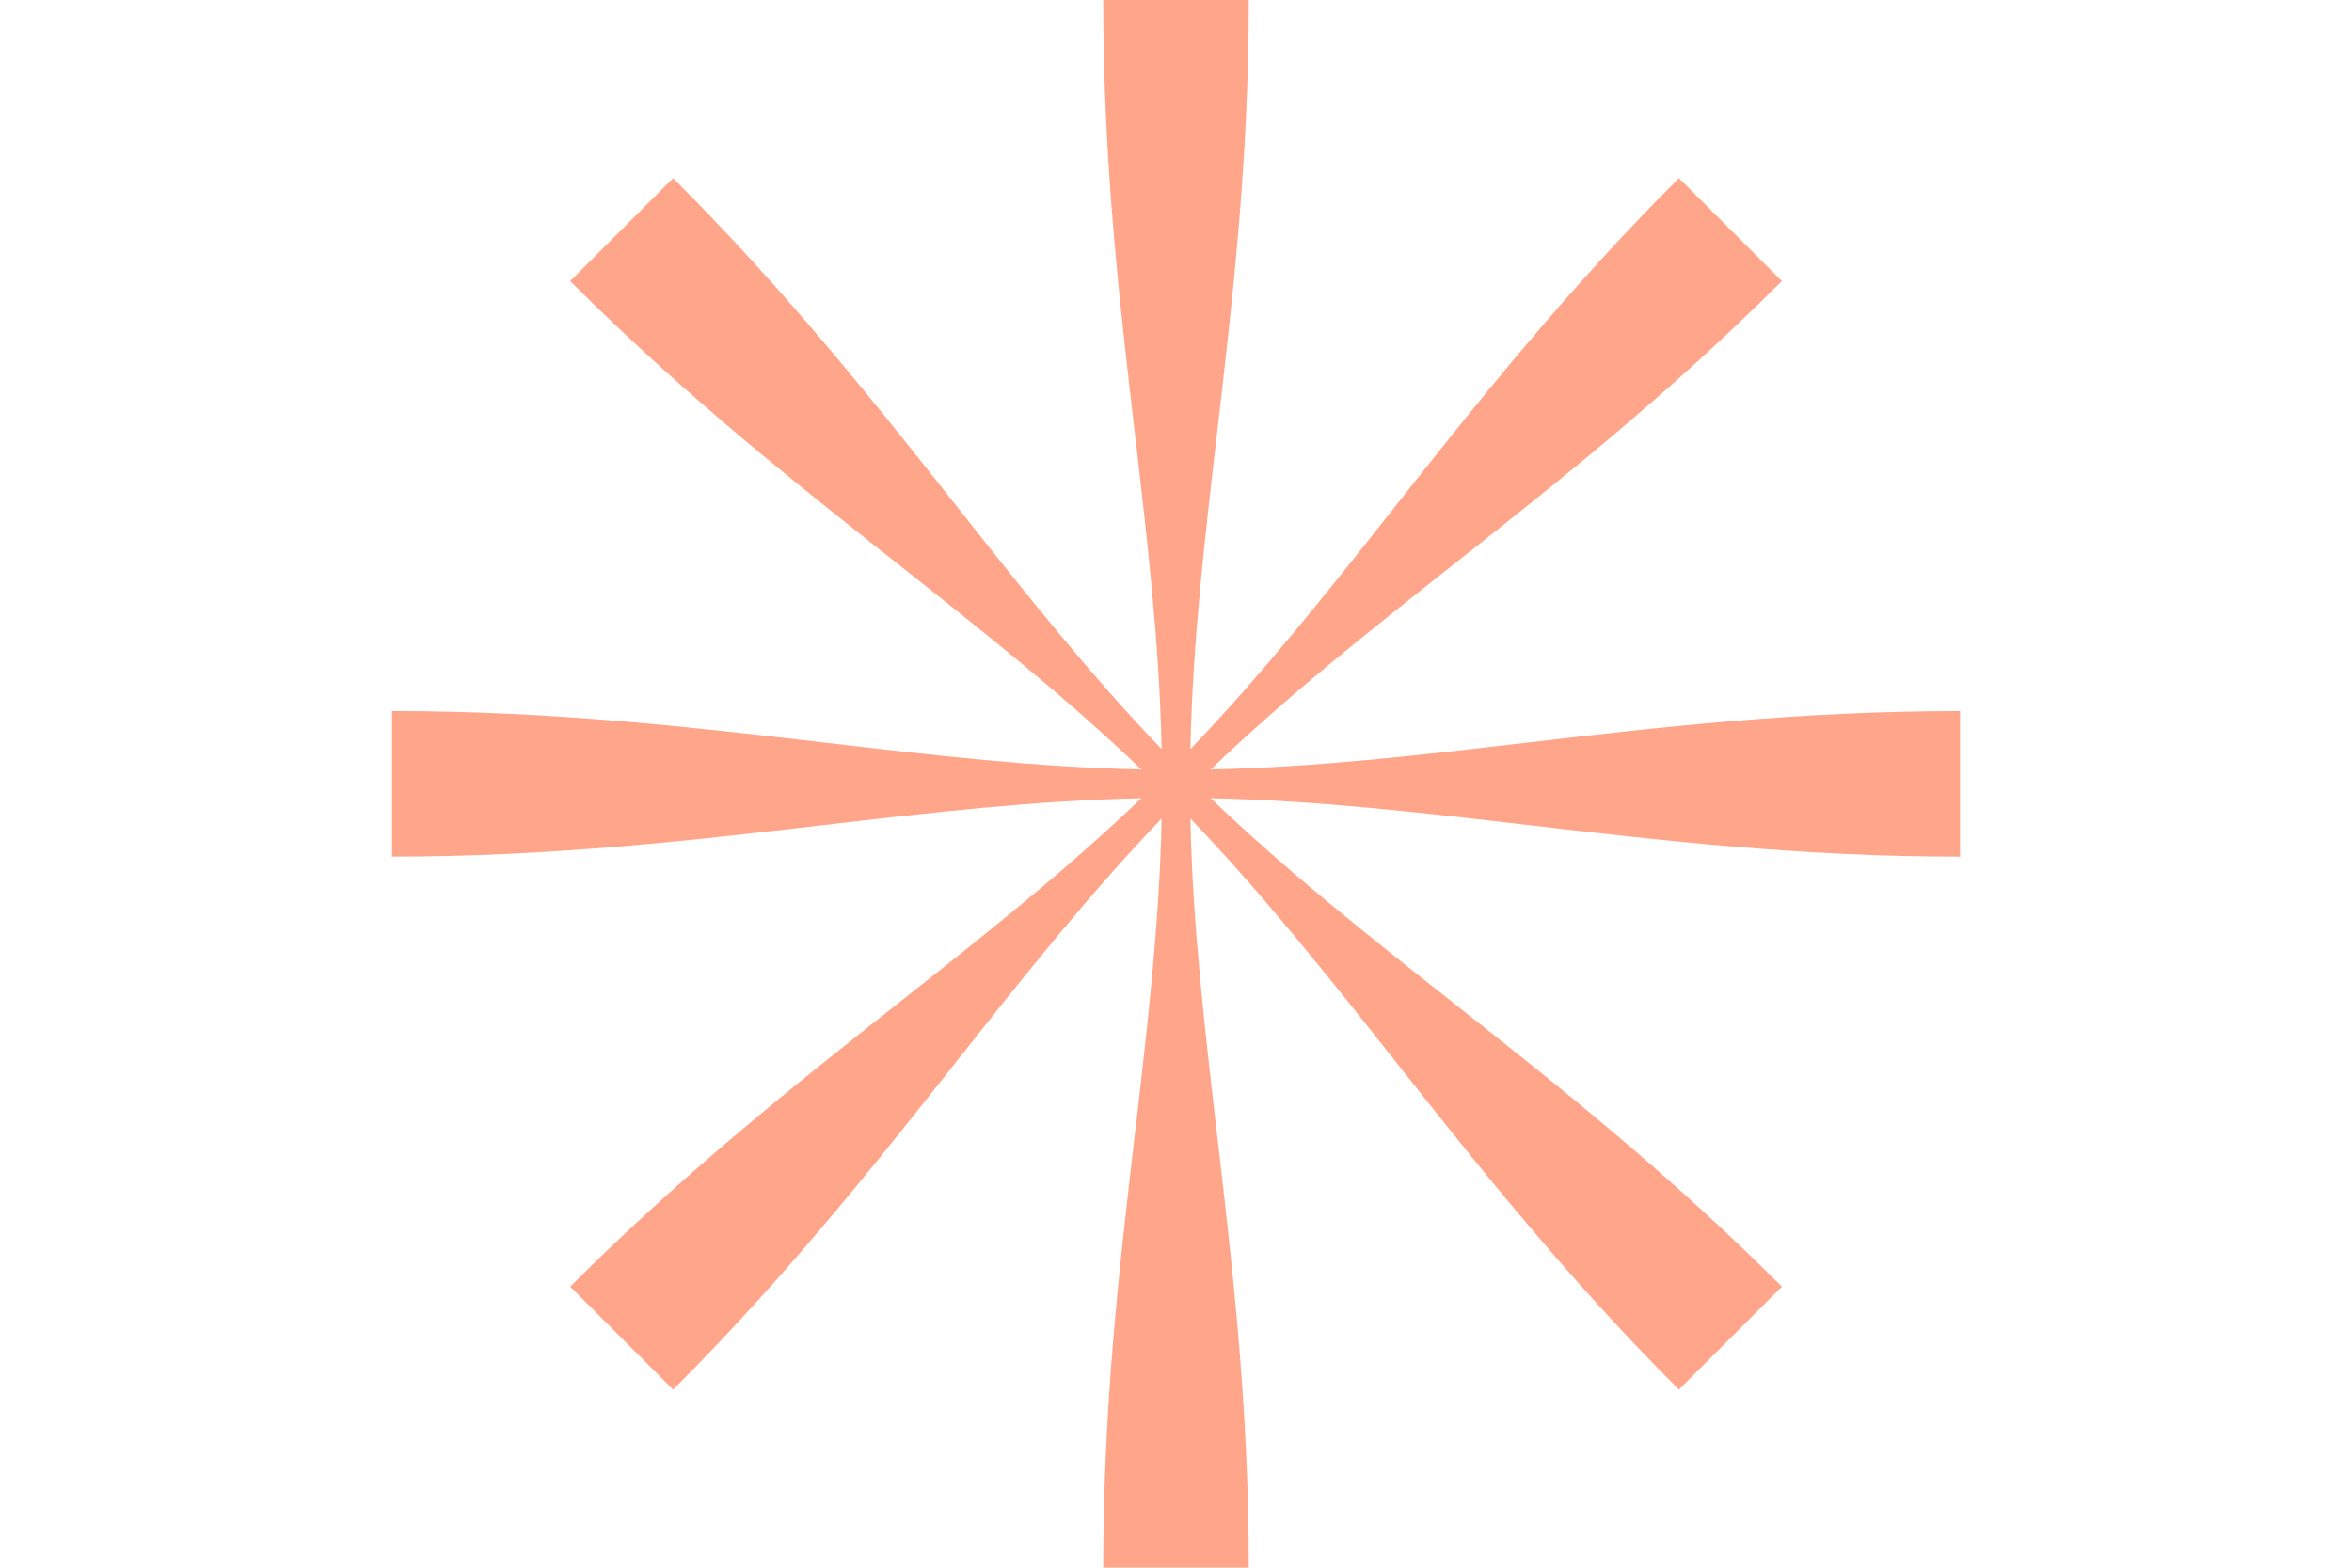
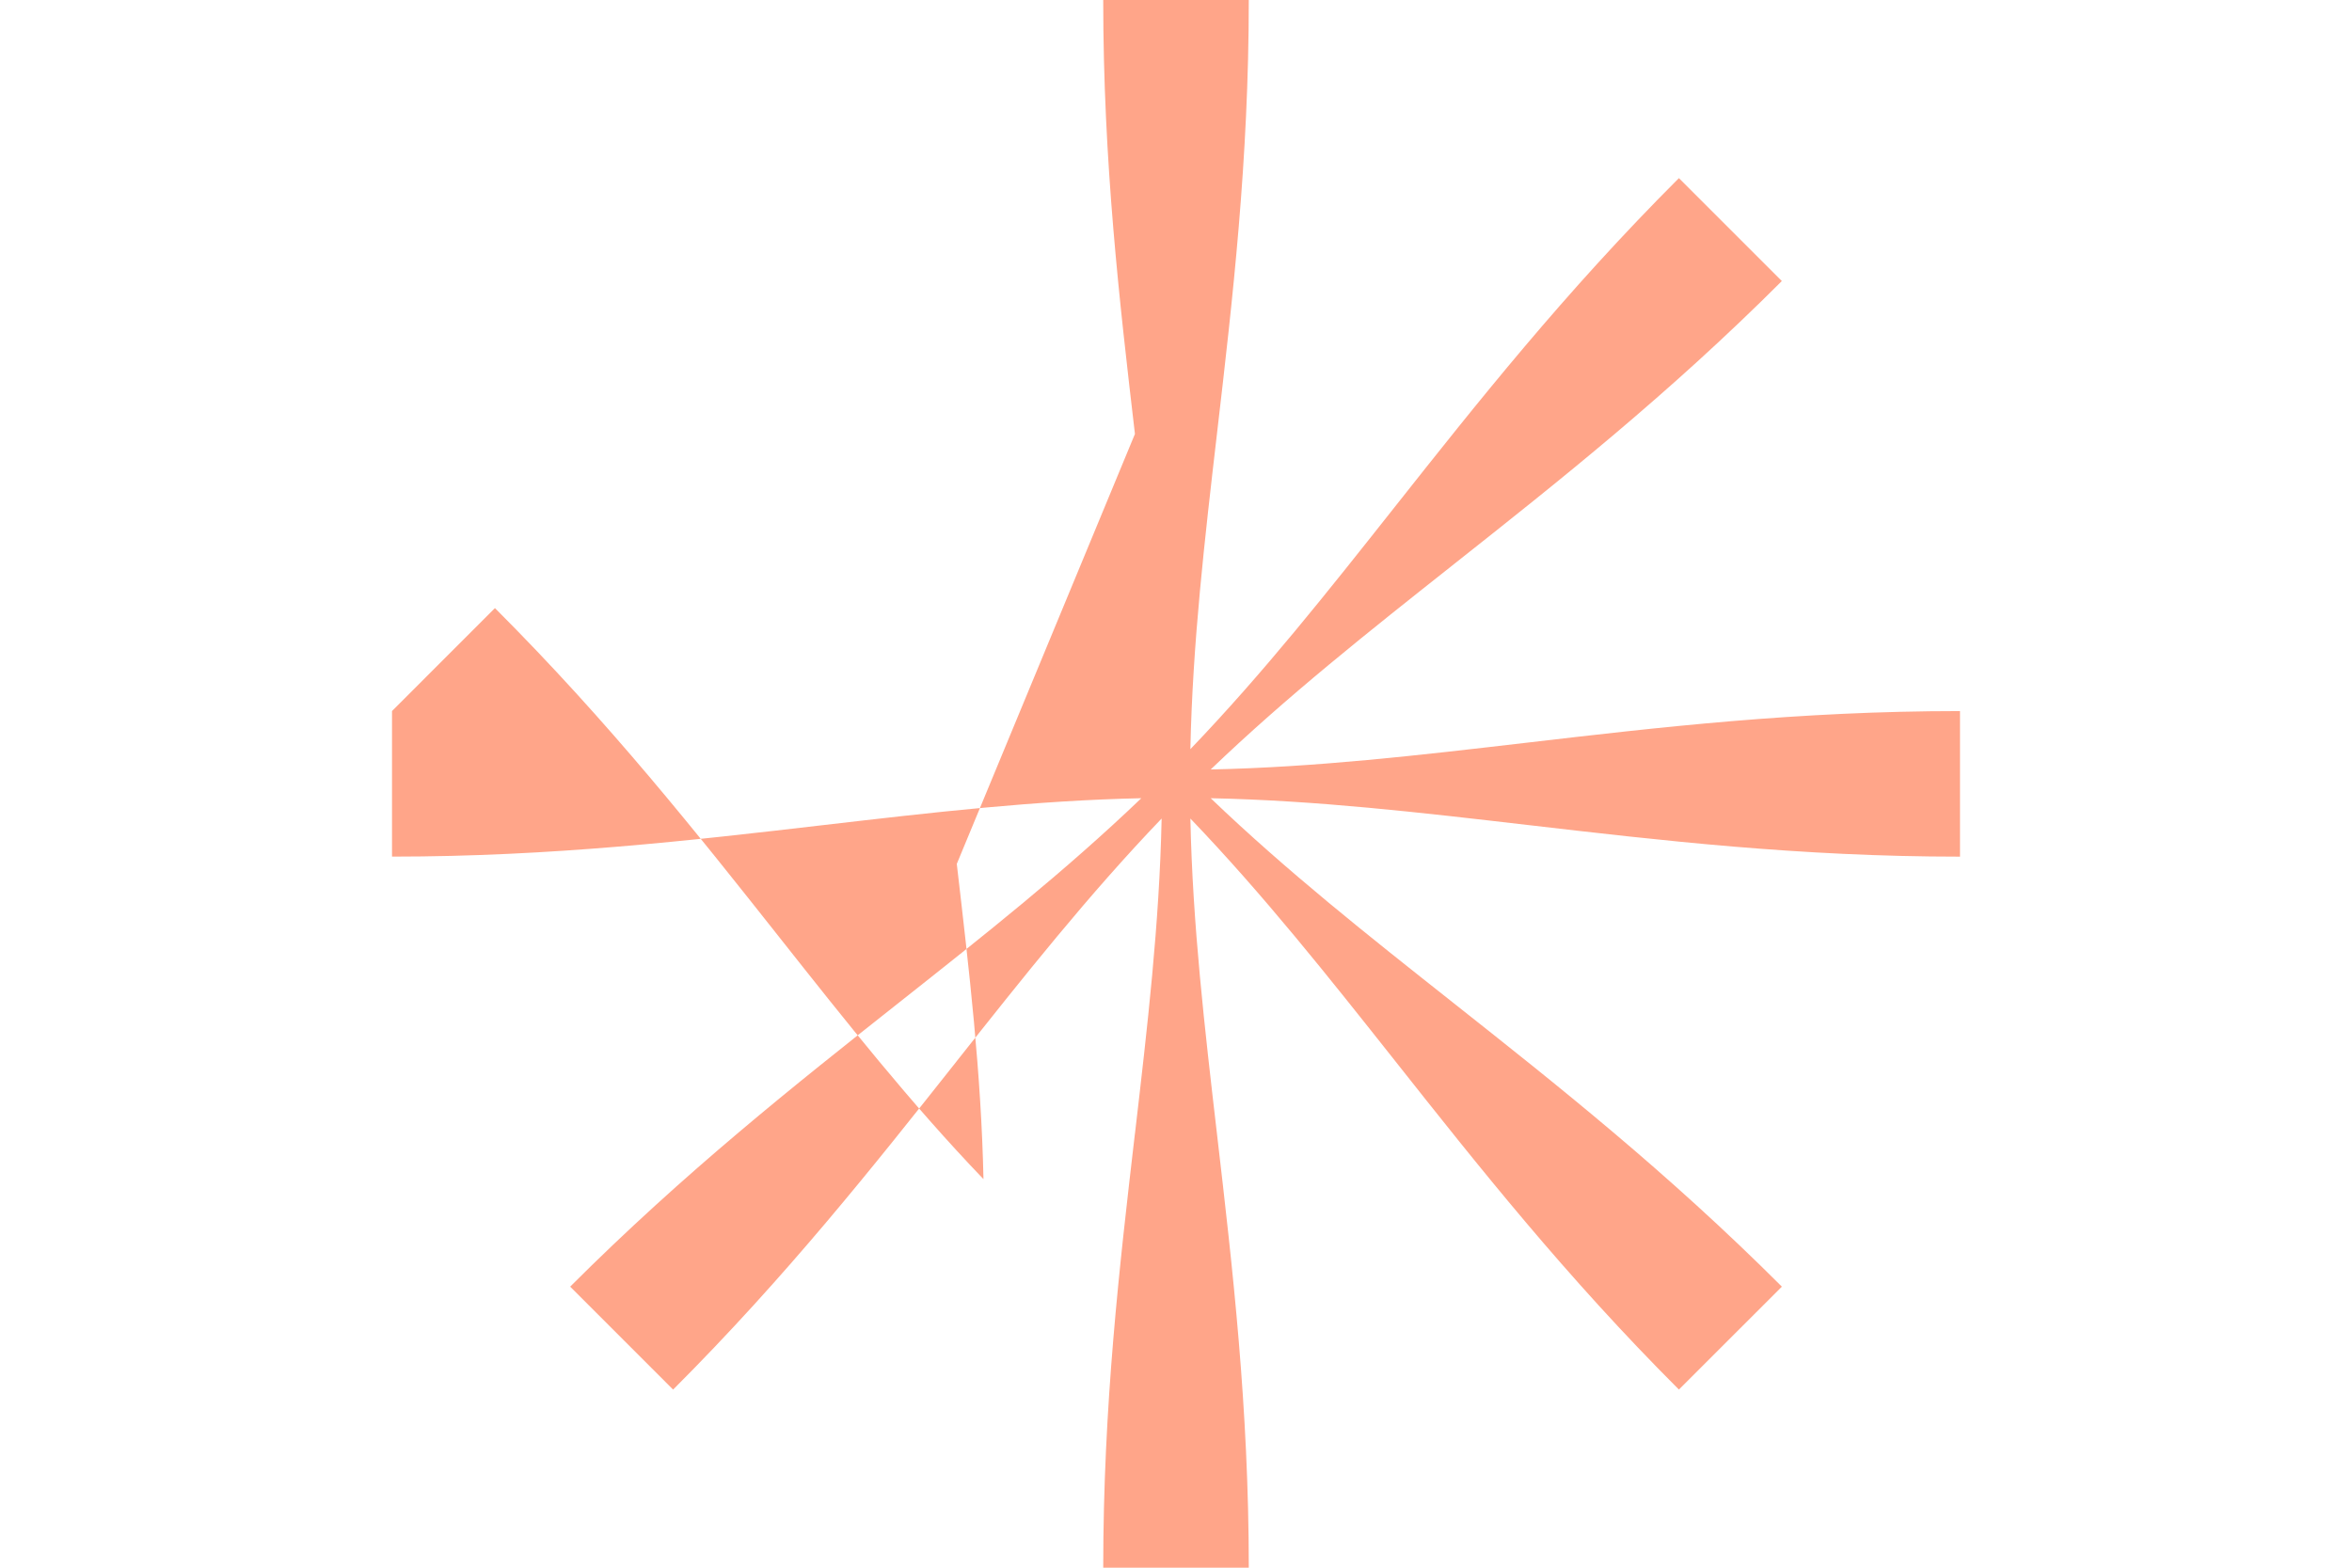
<svg xmlns="http://www.w3.org/2000/svg" fill="none" viewBox="0 0 72 48">
-   <path d="M34.743 13.287C34.27 9.238 33.772 4.964 33.772 0h4.456c0 4.908-.496 9.177-.968 13.23-.384 3.304-.752 6.463-.82 9.708 2.238-2.334 4.196-4.81 6.246-7.402 2.529-3.197 5.2-6.573 8.709-10.082l3.151 3.151c-3.47 3.47-6.84 6.138-10.04 8.67l-.003.003c-2.606 2.063-5.1 4.037-7.441 6.282 3.233-.068 6.367-.434 9.65-.817 4.05-.473 8.324-.971 13.288-.971v4.457c-4.908 0-9.177-.497-13.23-.969h-.003c-3.303-.384-6.461-.752-9.705-.82 2.333 2.236 4.807 4.193 7.398 6.242l.004.004c3.197 2.529 6.572 5.199 10.083 8.709l-3.152 3.151c-3.47-3.47-6.138-6.84-8.67-10.04l-.006-.008-.005-.006c-2.061-2.602-4.032-5.091-6.274-7.43.068 3.245.436 6.404.82 9.707.472 4.054.968 8.323.968 13.231h-4.456c0-4.964.498-9.238.97-13.287l.002-.007c.382-3.28.748-6.413.816-9.644-2.242 2.339-4.213 4.828-6.274 7.43l-.005.006-.006.009c-2.532 3.199-5.2 6.57-8.67 10.04l-3.151-3.152c3.51-3.51 6.885-6.18 10.082-8.71l.004-.003c2.591-2.049 5.065-4.006 7.398-6.242-3.245.068-6.405.436-9.708.82-4.053.472-8.322.968-13.23.968v-4.457c4.964 0 9.239.5 13.287.972 3.284.383 6.418.749 9.651.817-2.343-2.246-4.837-4.22-7.444-6.284-3.2-2.533-6.57-5.2-10.04-8.67l3.151-3.152c3.51 3.51 6.18 6.885 8.709 10.082 2.05 2.592 4.008 5.068 6.246 7.402-.068-3.23-.434-6.363-.816-9.644l-.001-.007Z" fill="#FFA589" />
+   <path d="M34.743 13.287C34.27 9.238 33.772 4.964 33.772 0h4.456c0 4.908-.496 9.177-.968 13.23-.384 3.304-.752 6.463-.82 9.708 2.238-2.334 4.196-4.81 6.246-7.402 2.529-3.197 5.2-6.573 8.709-10.082l3.151 3.151c-3.47 3.47-6.84 6.138-10.04 8.67l-.003.003c-2.606 2.063-5.1 4.037-7.441 6.282 3.233-.068 6.367-.434 9.65-.817 4.05-.473 8.324-.971 13.288-.971v4.457c-4.908 0-9.177-.497-13.23-.969h-.003c-3.303-.384-6.461-.752-9.705-.82 2.333 2.236 4.807 4.193 7.398 6.242l.004.004c3.197 2.529 6.572 5.199 10.083 8.709l-3.152 3.151c-3.47-3.47-6.138-6.84-8.67-10.04l-.006-.008-.005-.006c-2.061-2.602-4.032-5.091-6.274-7.43.068 3.245.436 6.404.82 9.707.472 4.054.968 8.323.968 13.231h-4.456c0-4.964.498-9.238.97-13.287l.002-.007c.382-3.28.748-6.413.816-9.644-2.242 2.339-4.213 4.828-6.274 7.43l-.005.006-.006.009c-2.532 3.199-5.2 6.57-8.67 10.04l-3.151-3.152c3.51-3.51 6.885-6.18 10.082-8.71l.004-.003c2.591-2.049 5.065-4.006 7.398-6.242-3.245.068-6.405.436-9.708.82-4.053.472-8.322.968-13.23.968v-4.457l3.151-3.152c3.51 3.51 6.18 6.885 8.709 10.082 2.05 2.592 4.008 5.068 6.246 7.402-.068-3.23-.434-6.363-.816-9.644l-.001-.007Z" fill="#FFA589" />
</svg>